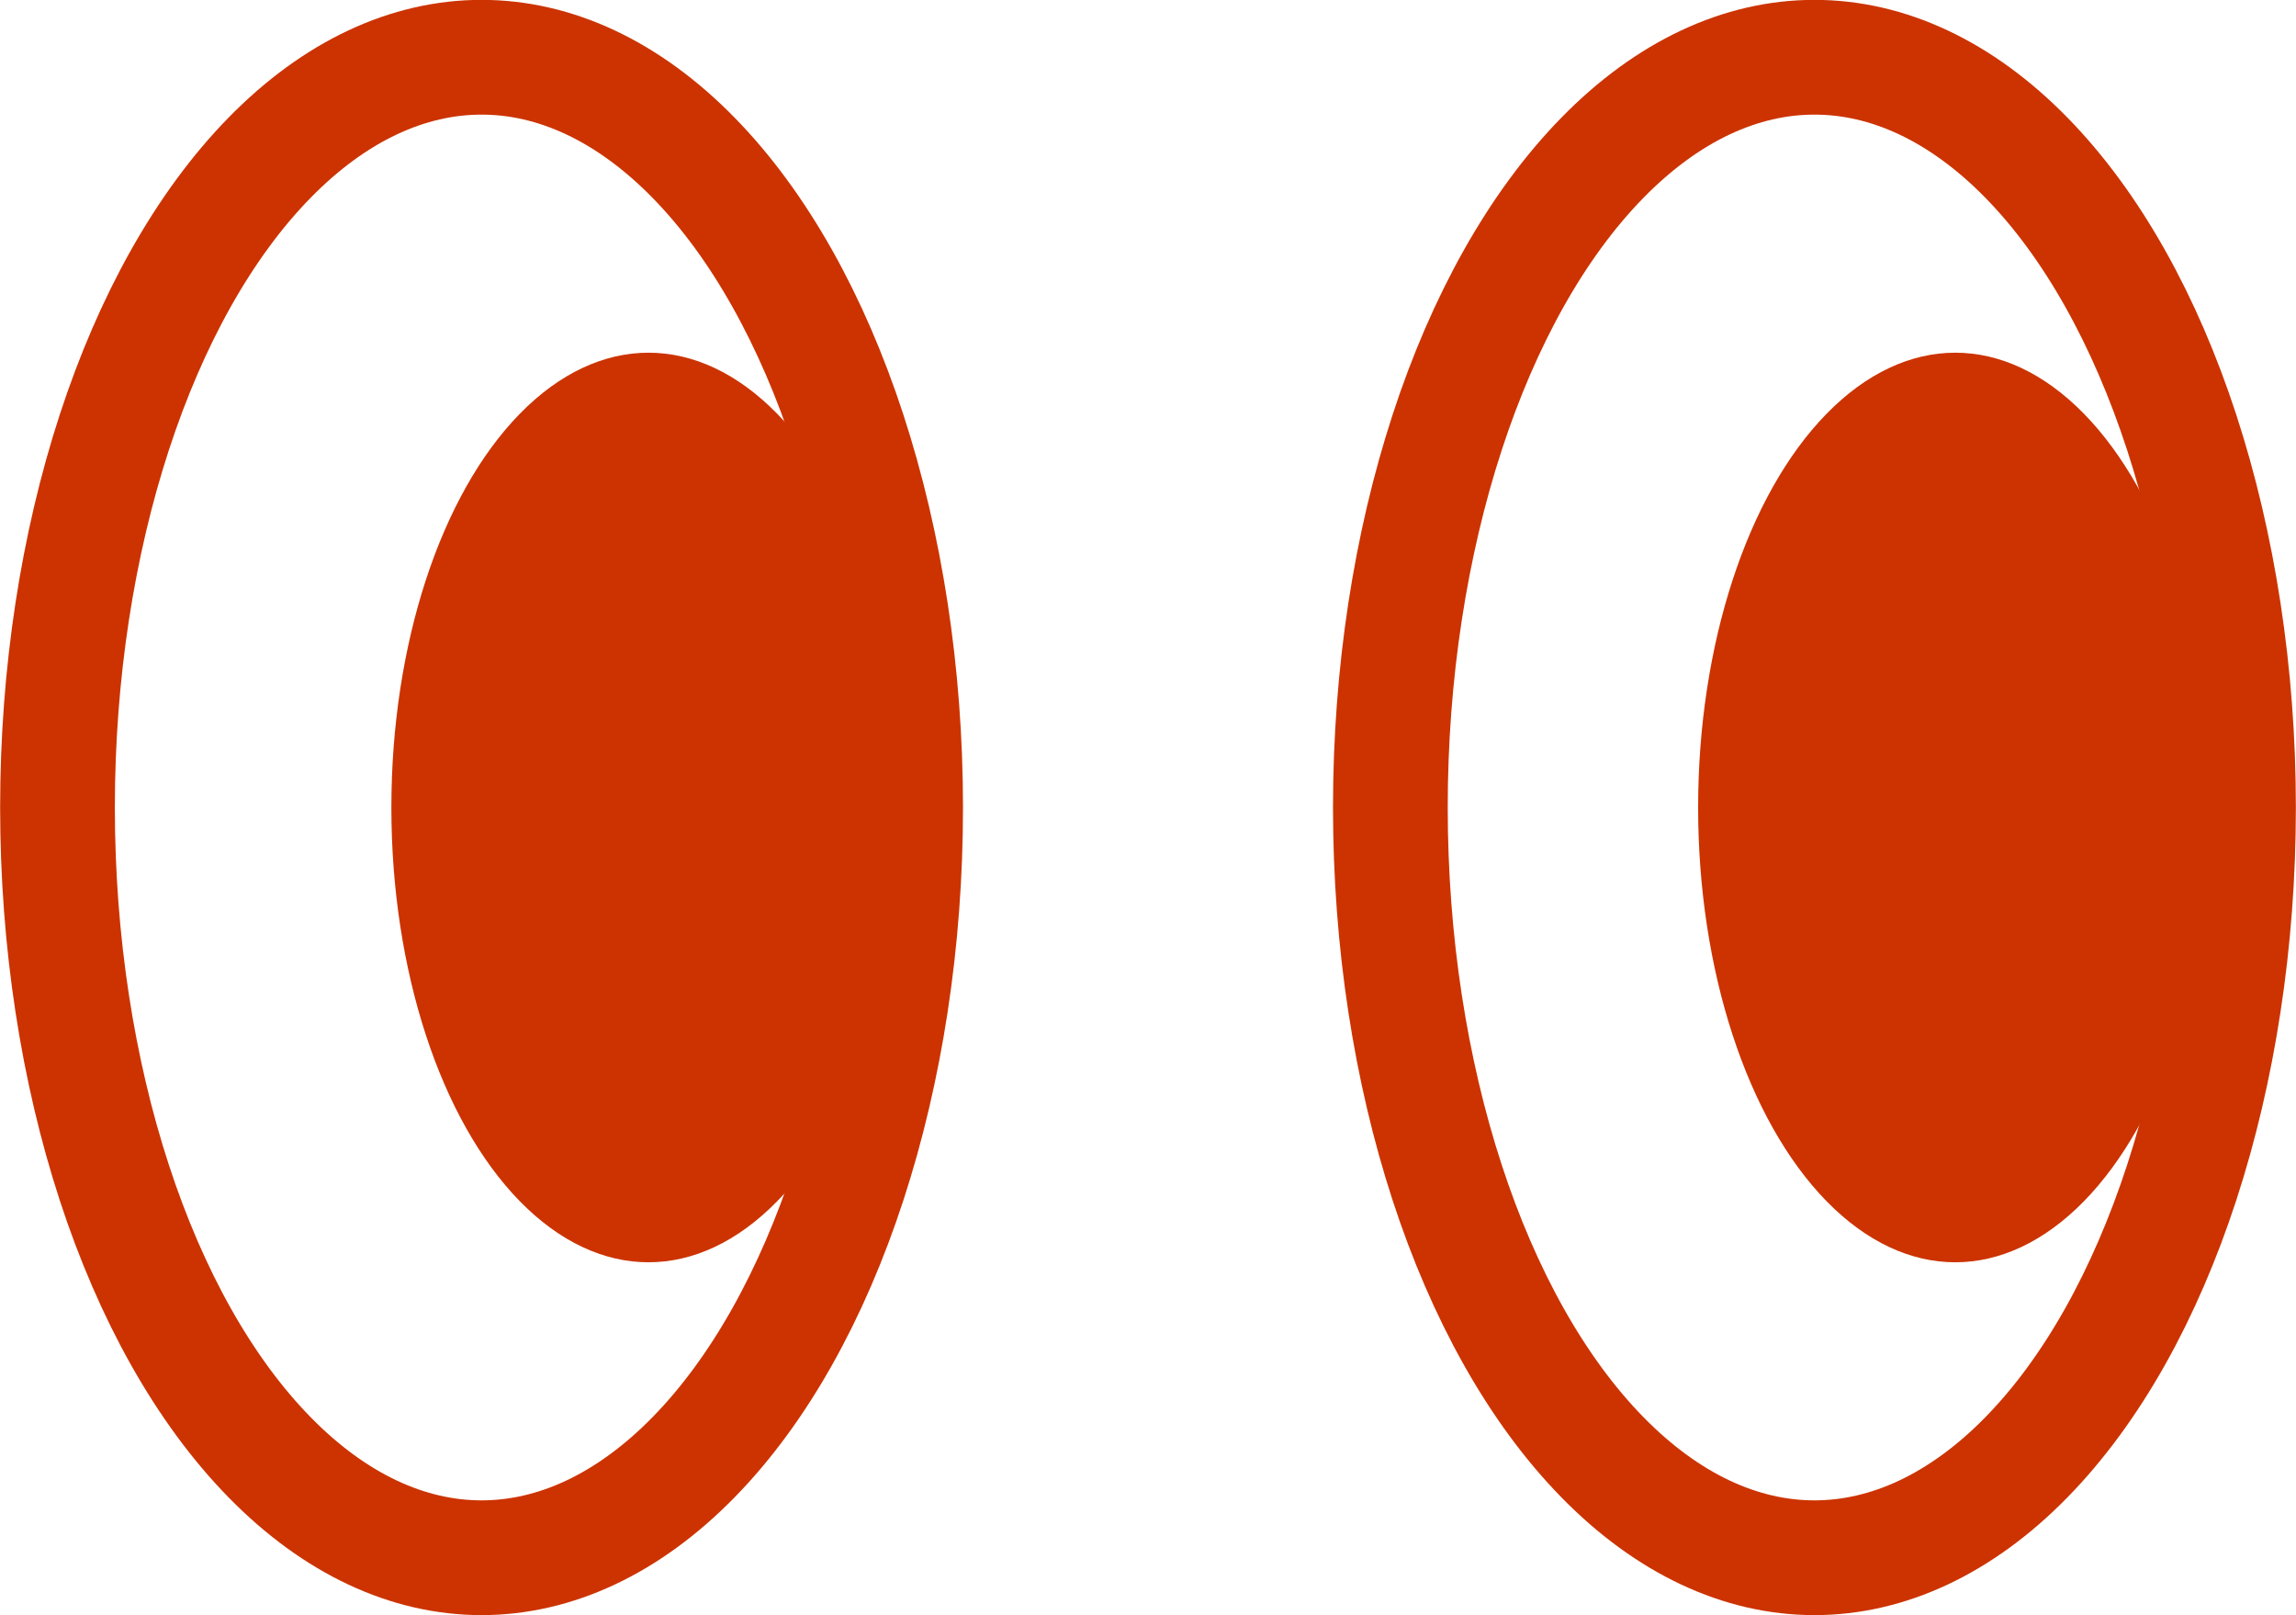
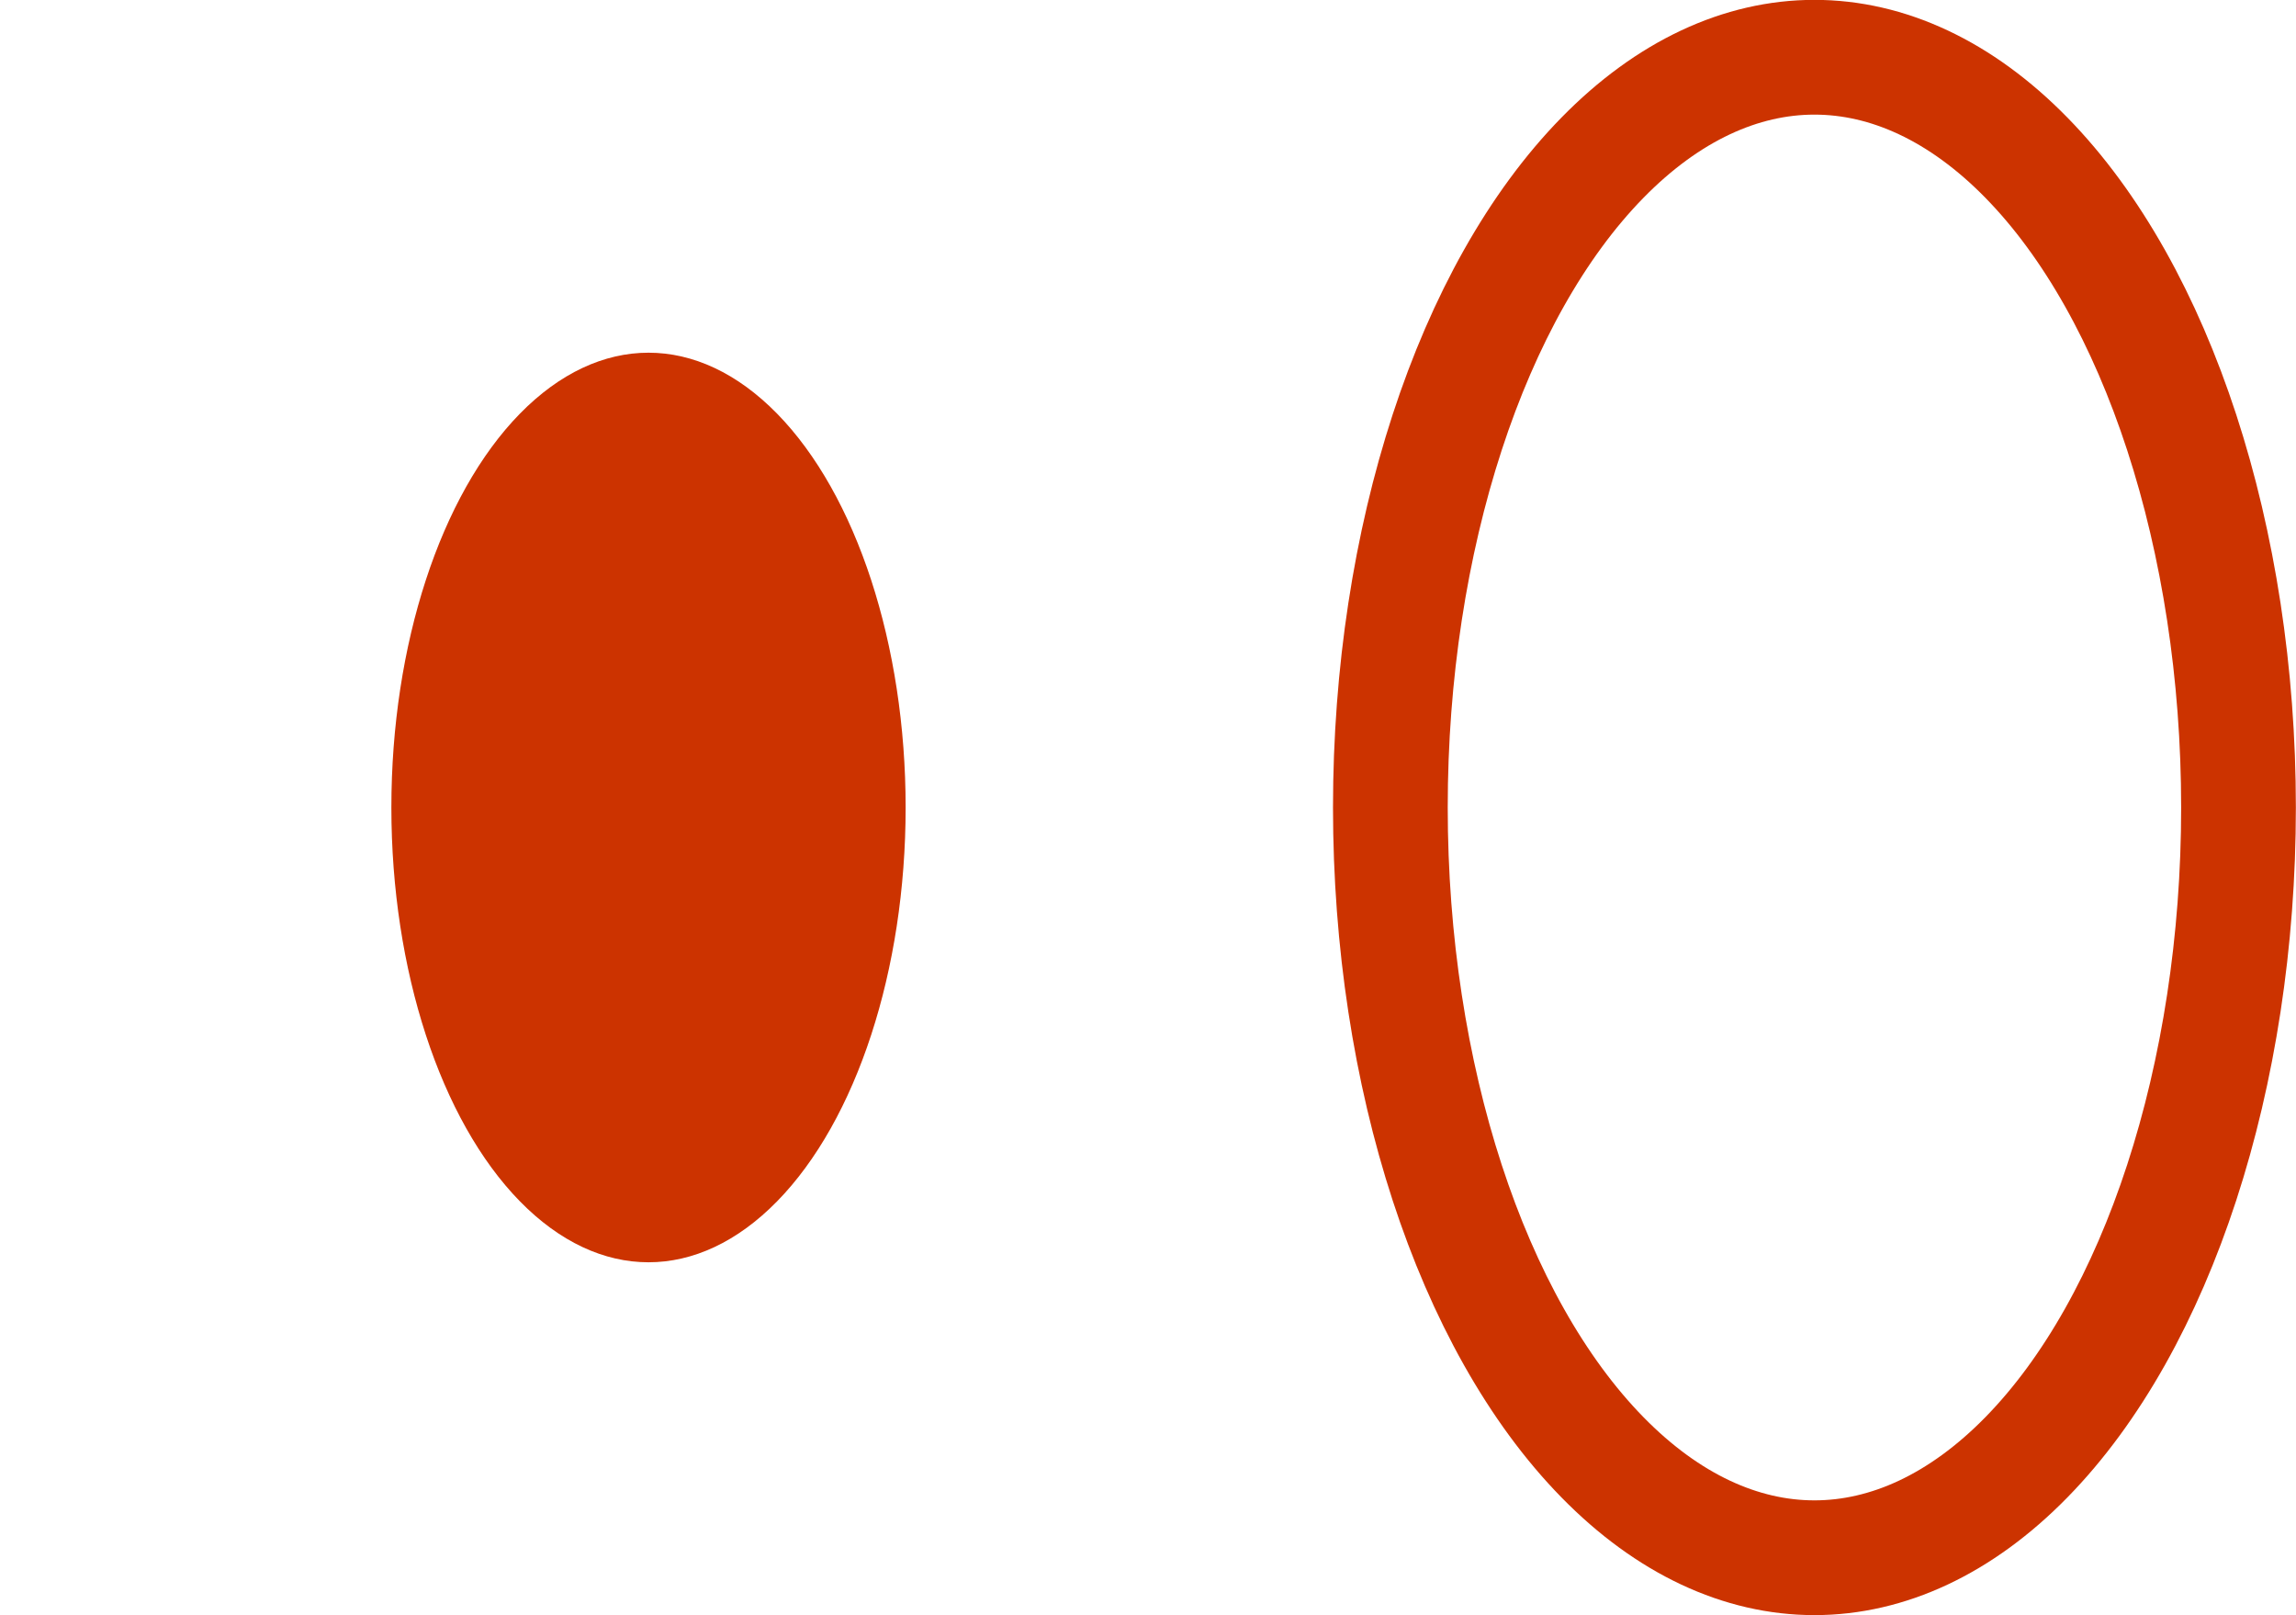
<svg xmlns="http://www.w3.org/2000/svg" id="_レイヤー_2" data-name="レイヤー_2" viewBox="0 0 87.06 61.22">
  <defs>
    <style>
      .cls-1 {
        fill: none;
        stroke: #c30;
        stroke-miterlimit: 10;
        stroke-width: 4.35px;
      }

      .cls-2 {
        fill: #c30;
      }
    </style>
  </defs>
  <g id="_レイヤー_1-2" data-name="レイヤー_1">
    <g>
-       <ellipse class="cls-1" cx="18.26" cy="30.61" rx="16.08" ry="28.44" />
      <ellipse class="cls-1" cx="68.8" cy="30.61" rx="16.08" ry="28.44" />
      <ellipse class="cls-2" cx="24.59" cy="30.61" rx="9.75" ry="17.24" />
-       <ellipse class="cls-2" cx="74.14" cy="30.61" rx="9.75" ry="17.24" />
    </g>
  </g>
</svg>